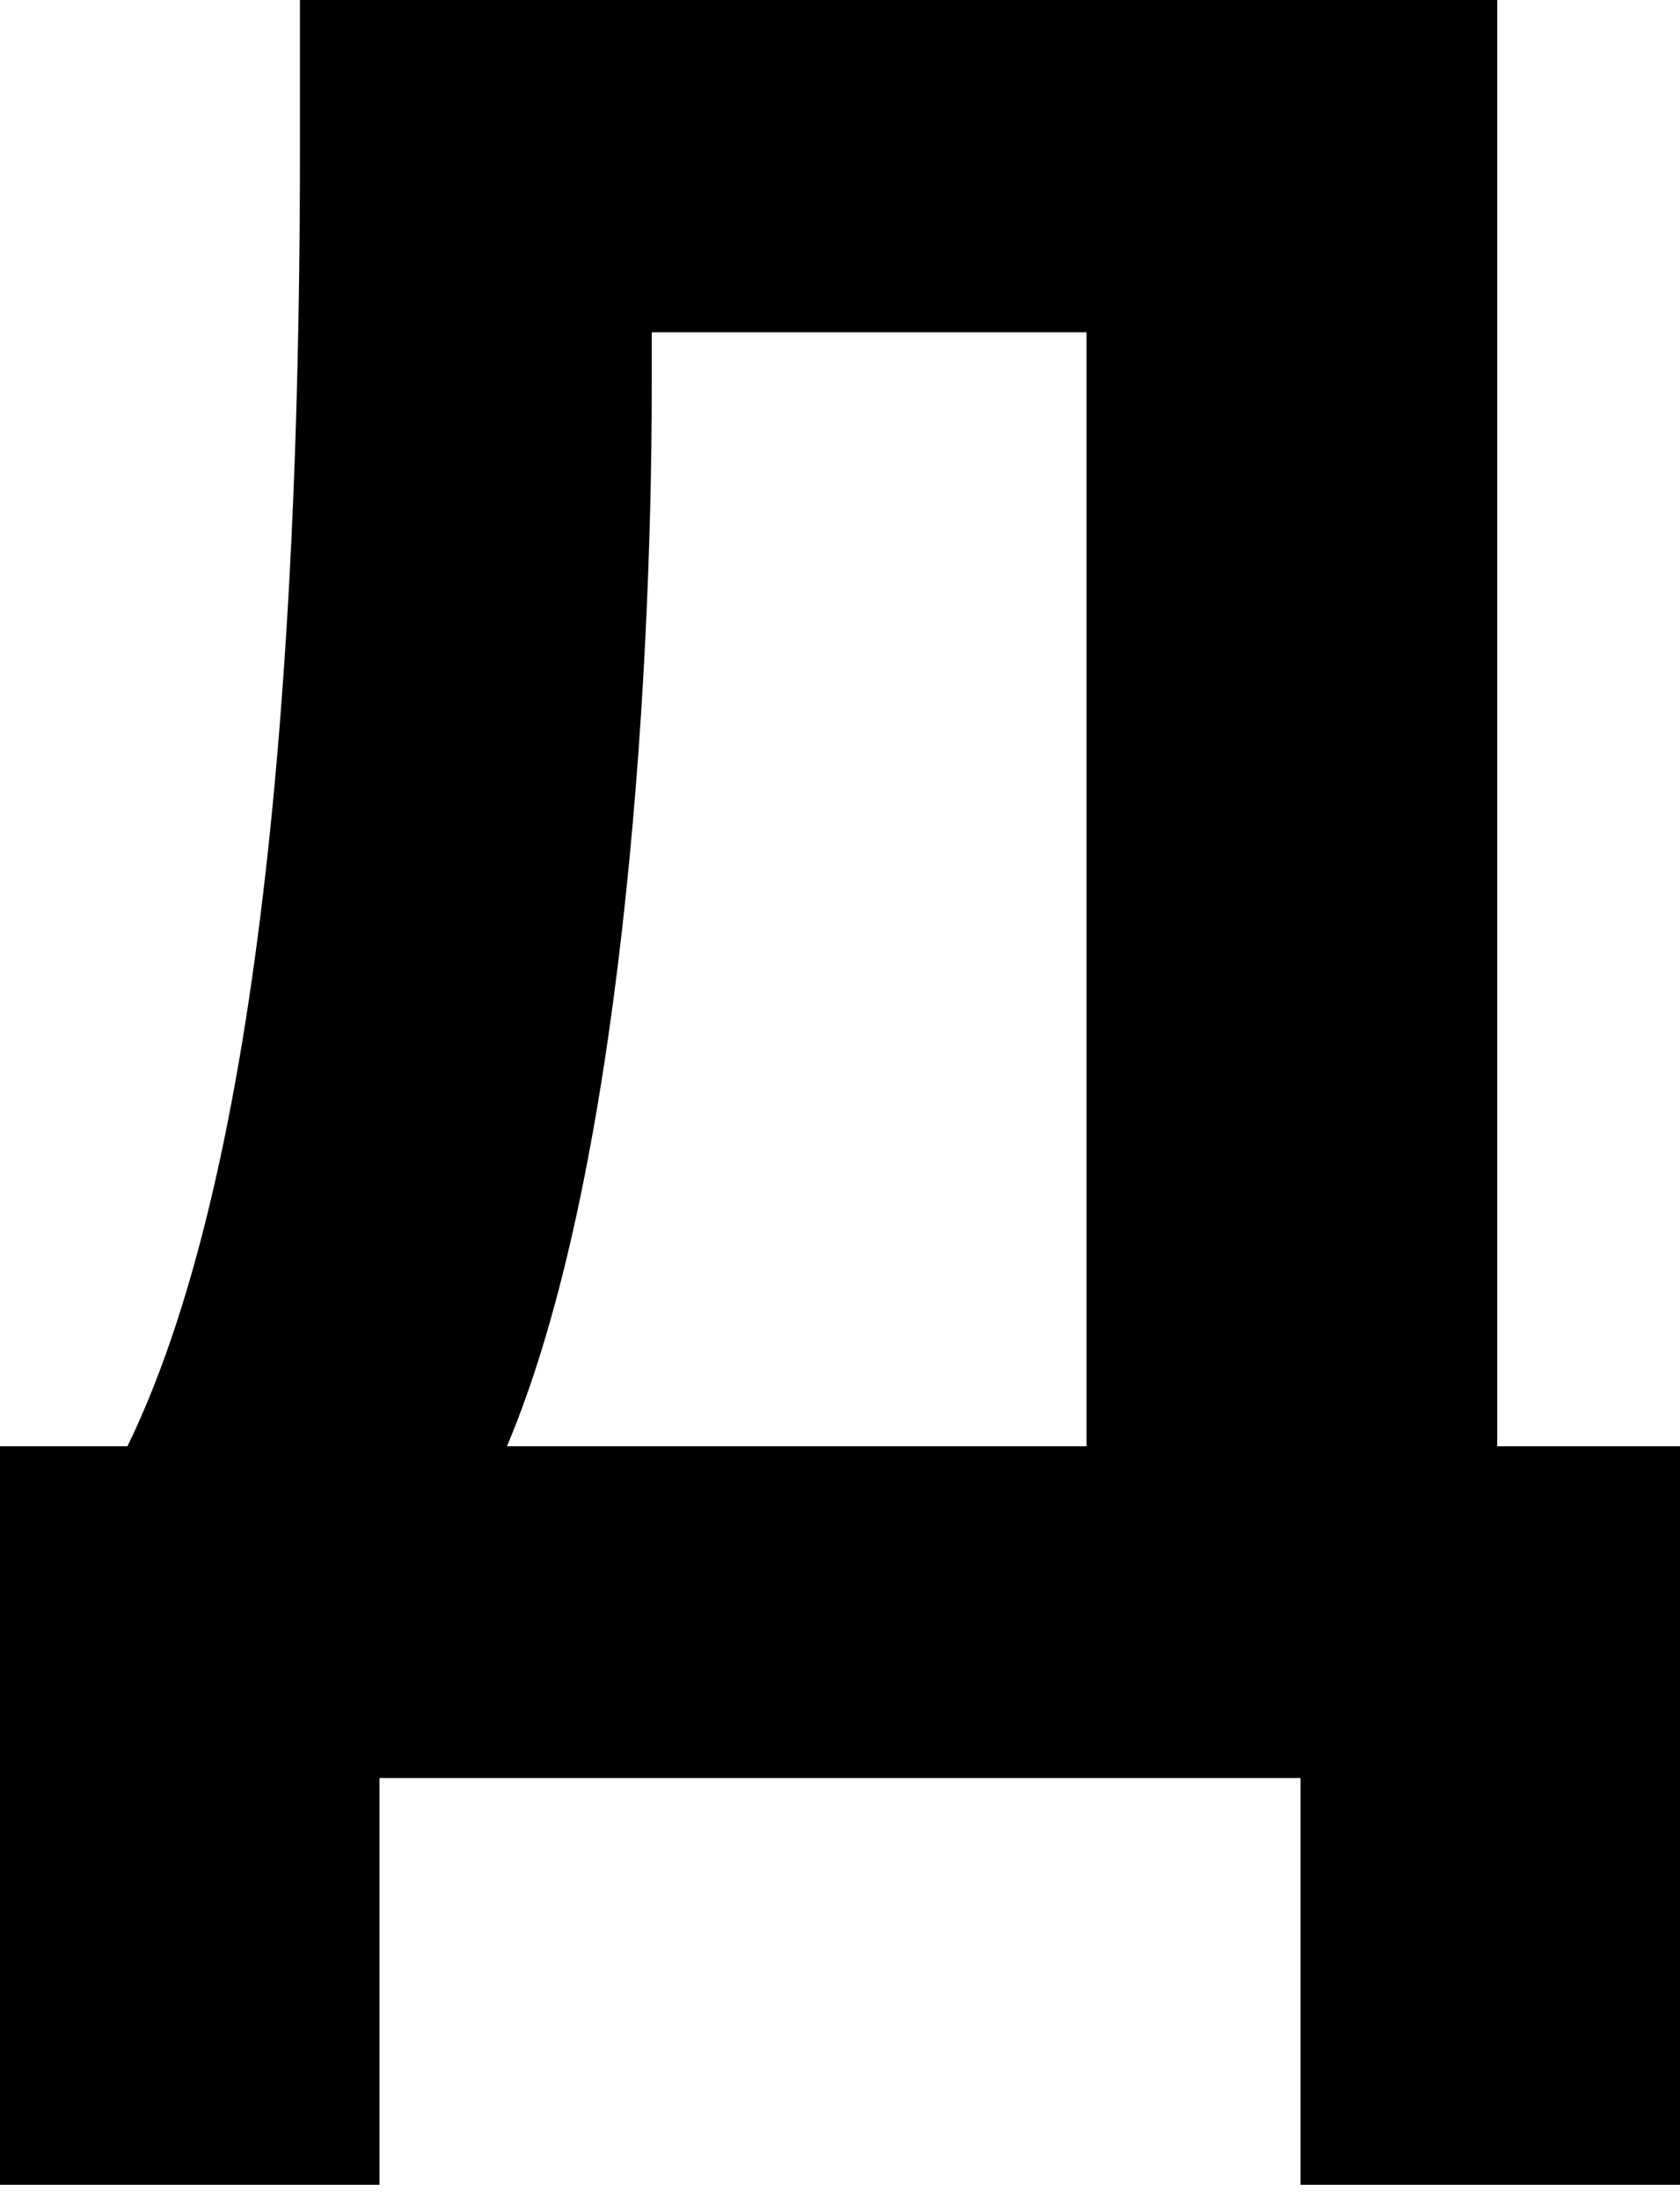
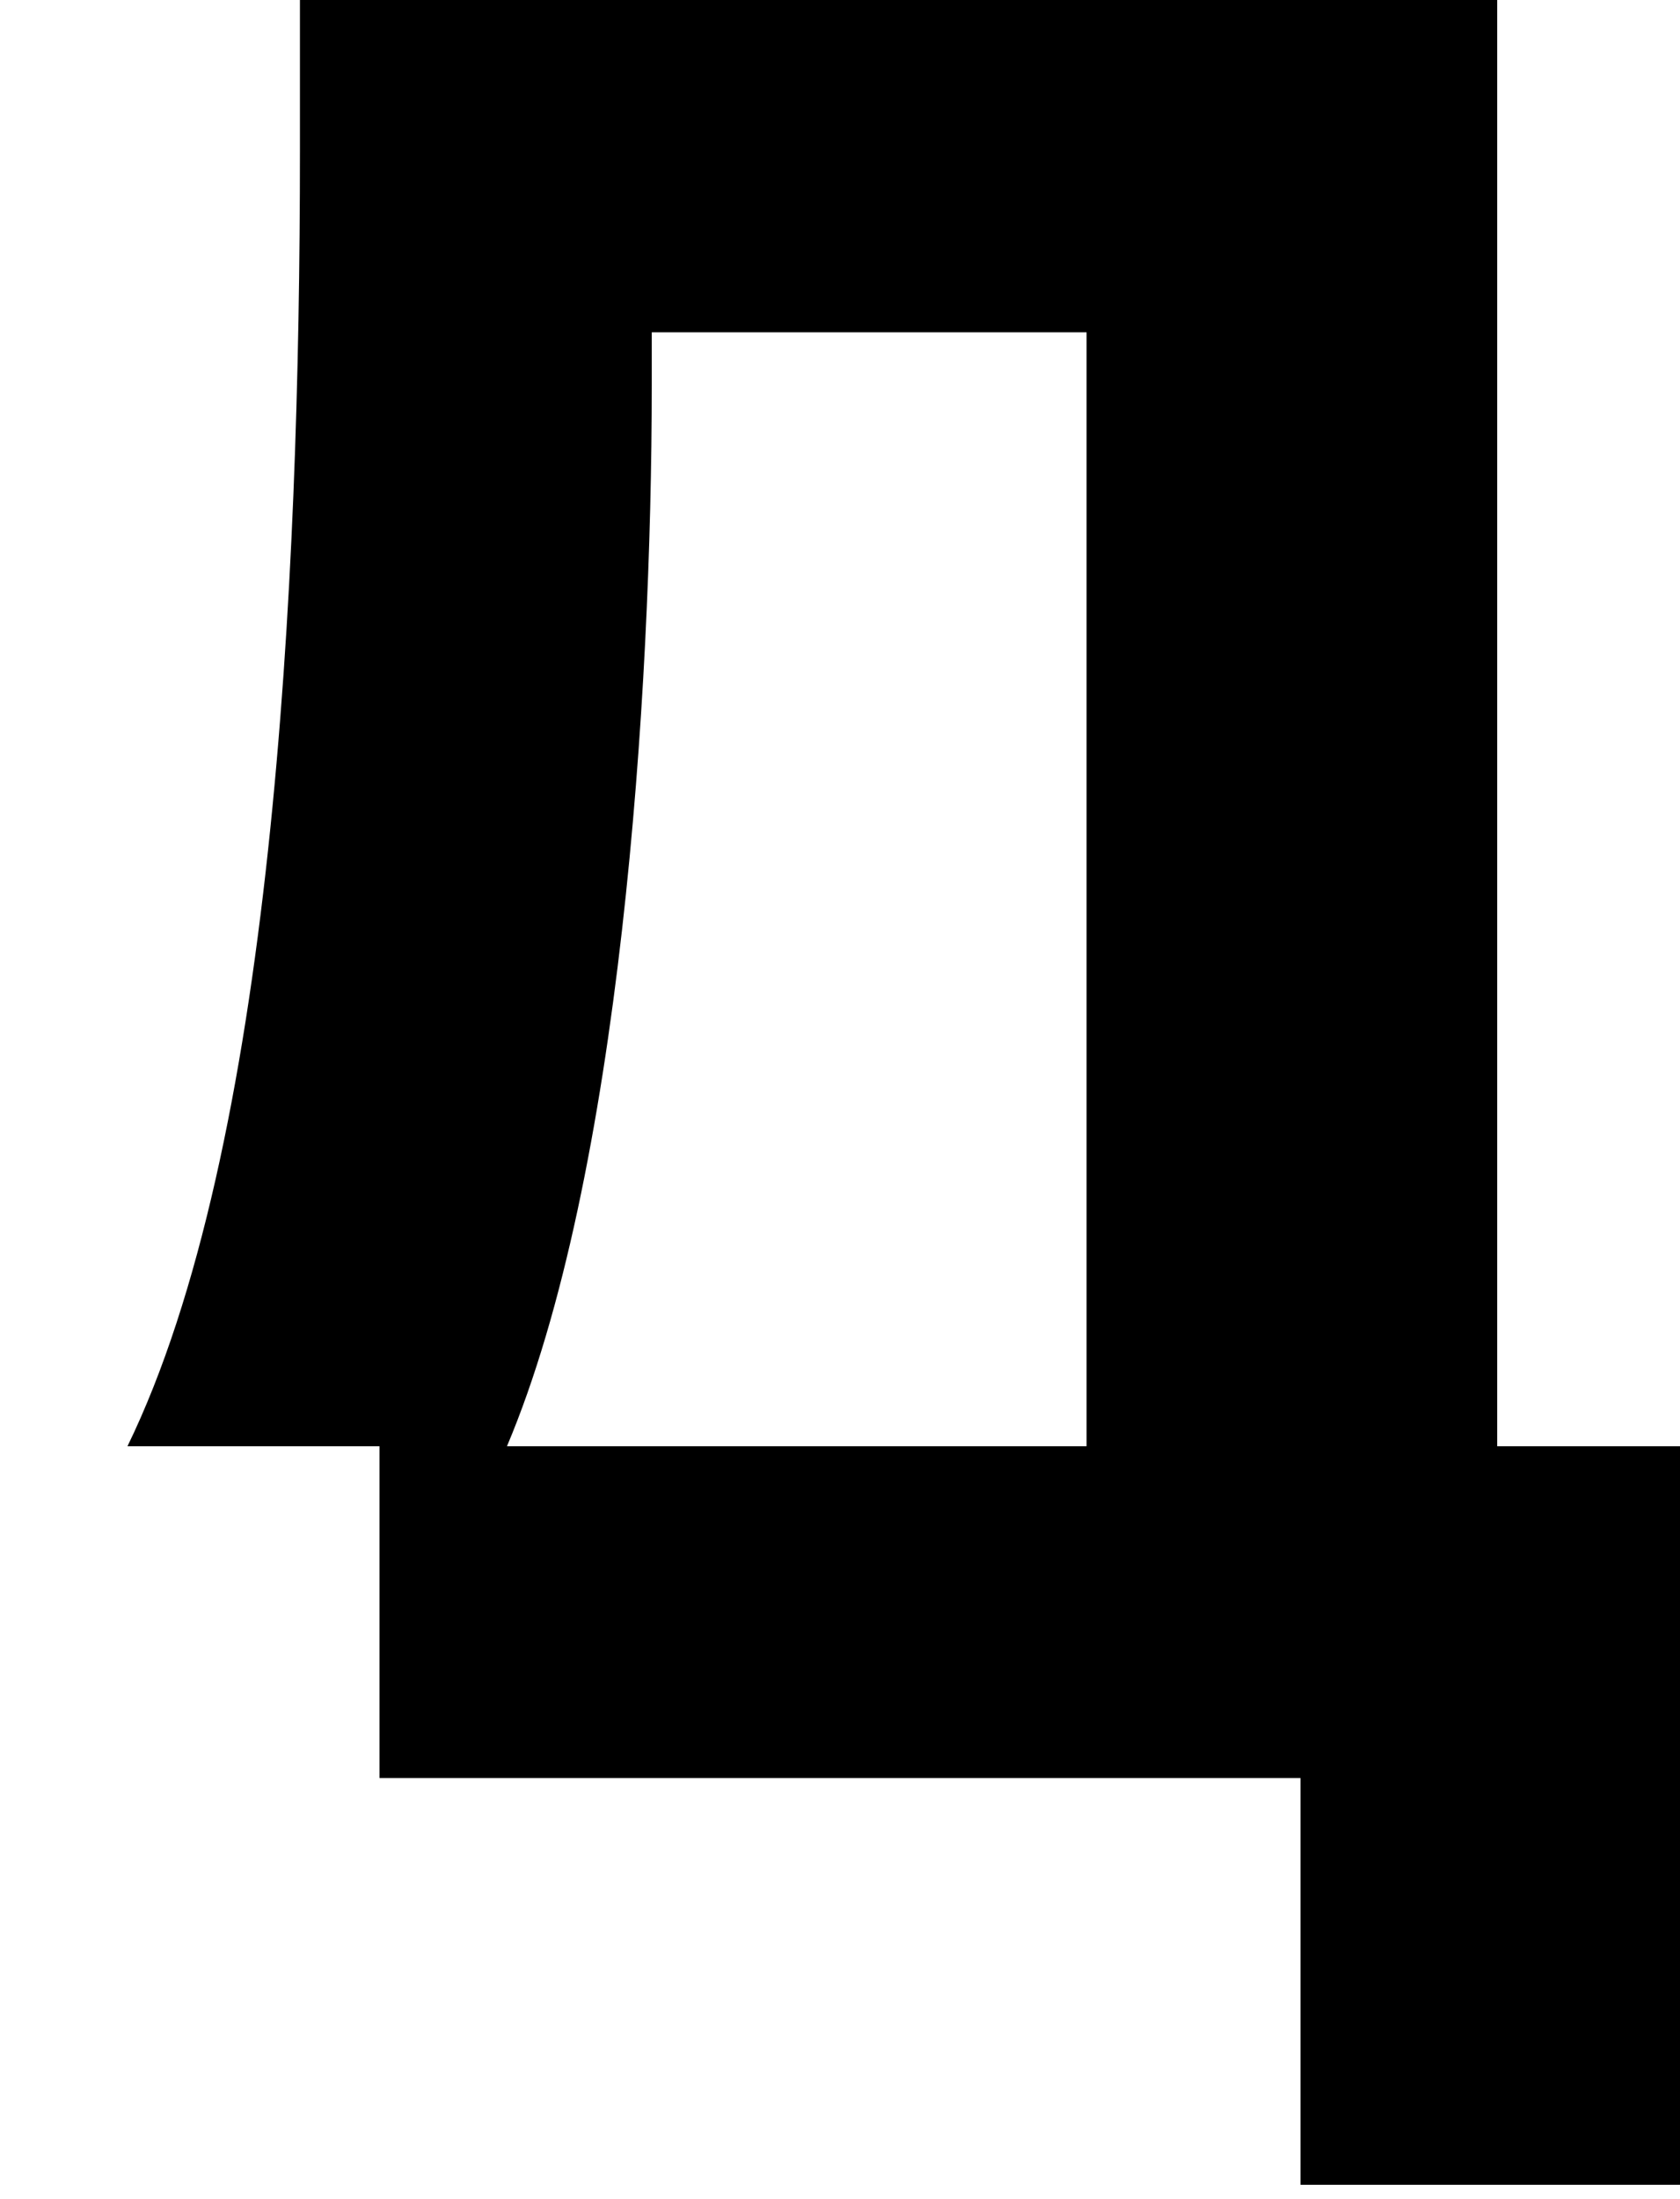
<svg xmlns="http://www.w3.org/2000/svg" width="81" height="106" viewBox="0 0 81 106" fill="none">
-   <path d="M72.162 0H14.461V7.326C14.461 28.279 13.127 55.387 6.146 69.722H0V105.328H18.296V85.717H62.704V105.328H81V69.722H72.186V0H72.162ZM52.364 69.722H24.443C29.923 56.754 31.424 33.408 31.424 18.584V16.02H52.388V69.722H52.364Z" fill="black" />
+   <path d="M72.162 0H14.461V7.326C14.461 28.279 13.127 55.387 6.146 69.722H0H18.296V85.717H62.704V105.328H81V69.722H72.186V0H72.162ZM52.364 69.722H24.443C29.923 56.754 31.424 33.408 31.424 18.584V16.02H52.388V69.722H52.364Z" fill="black" />
</svg>